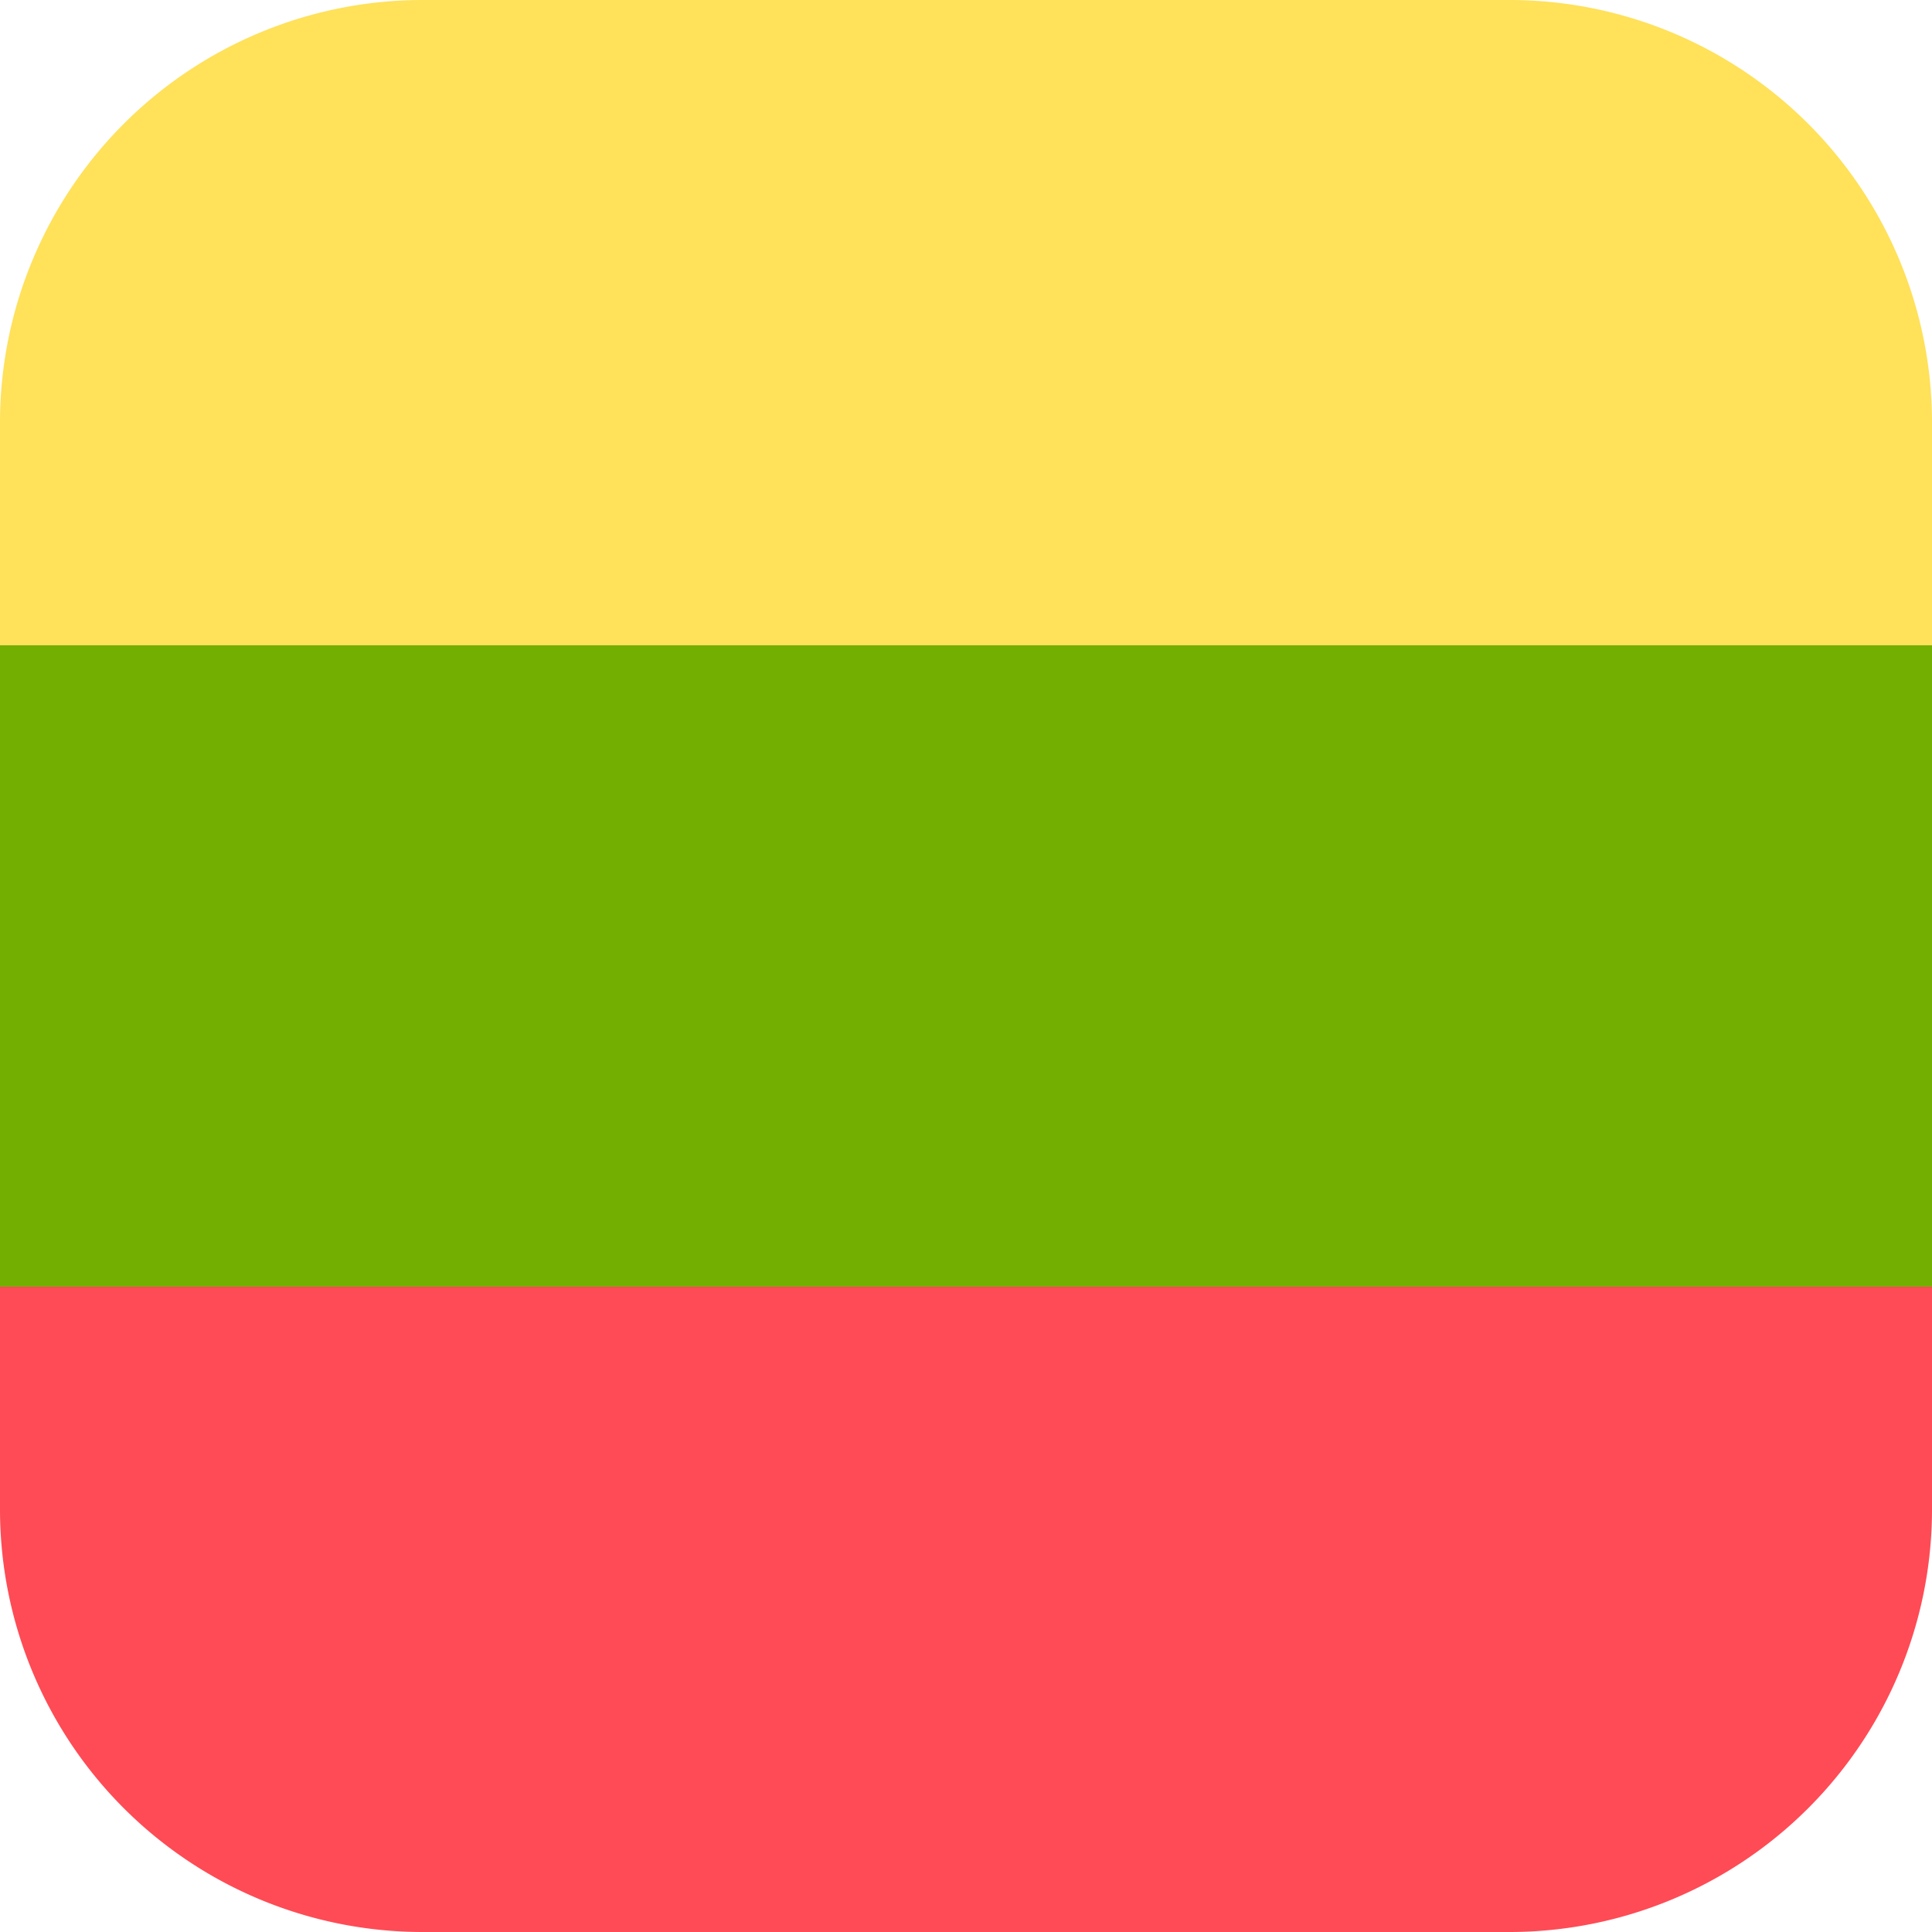
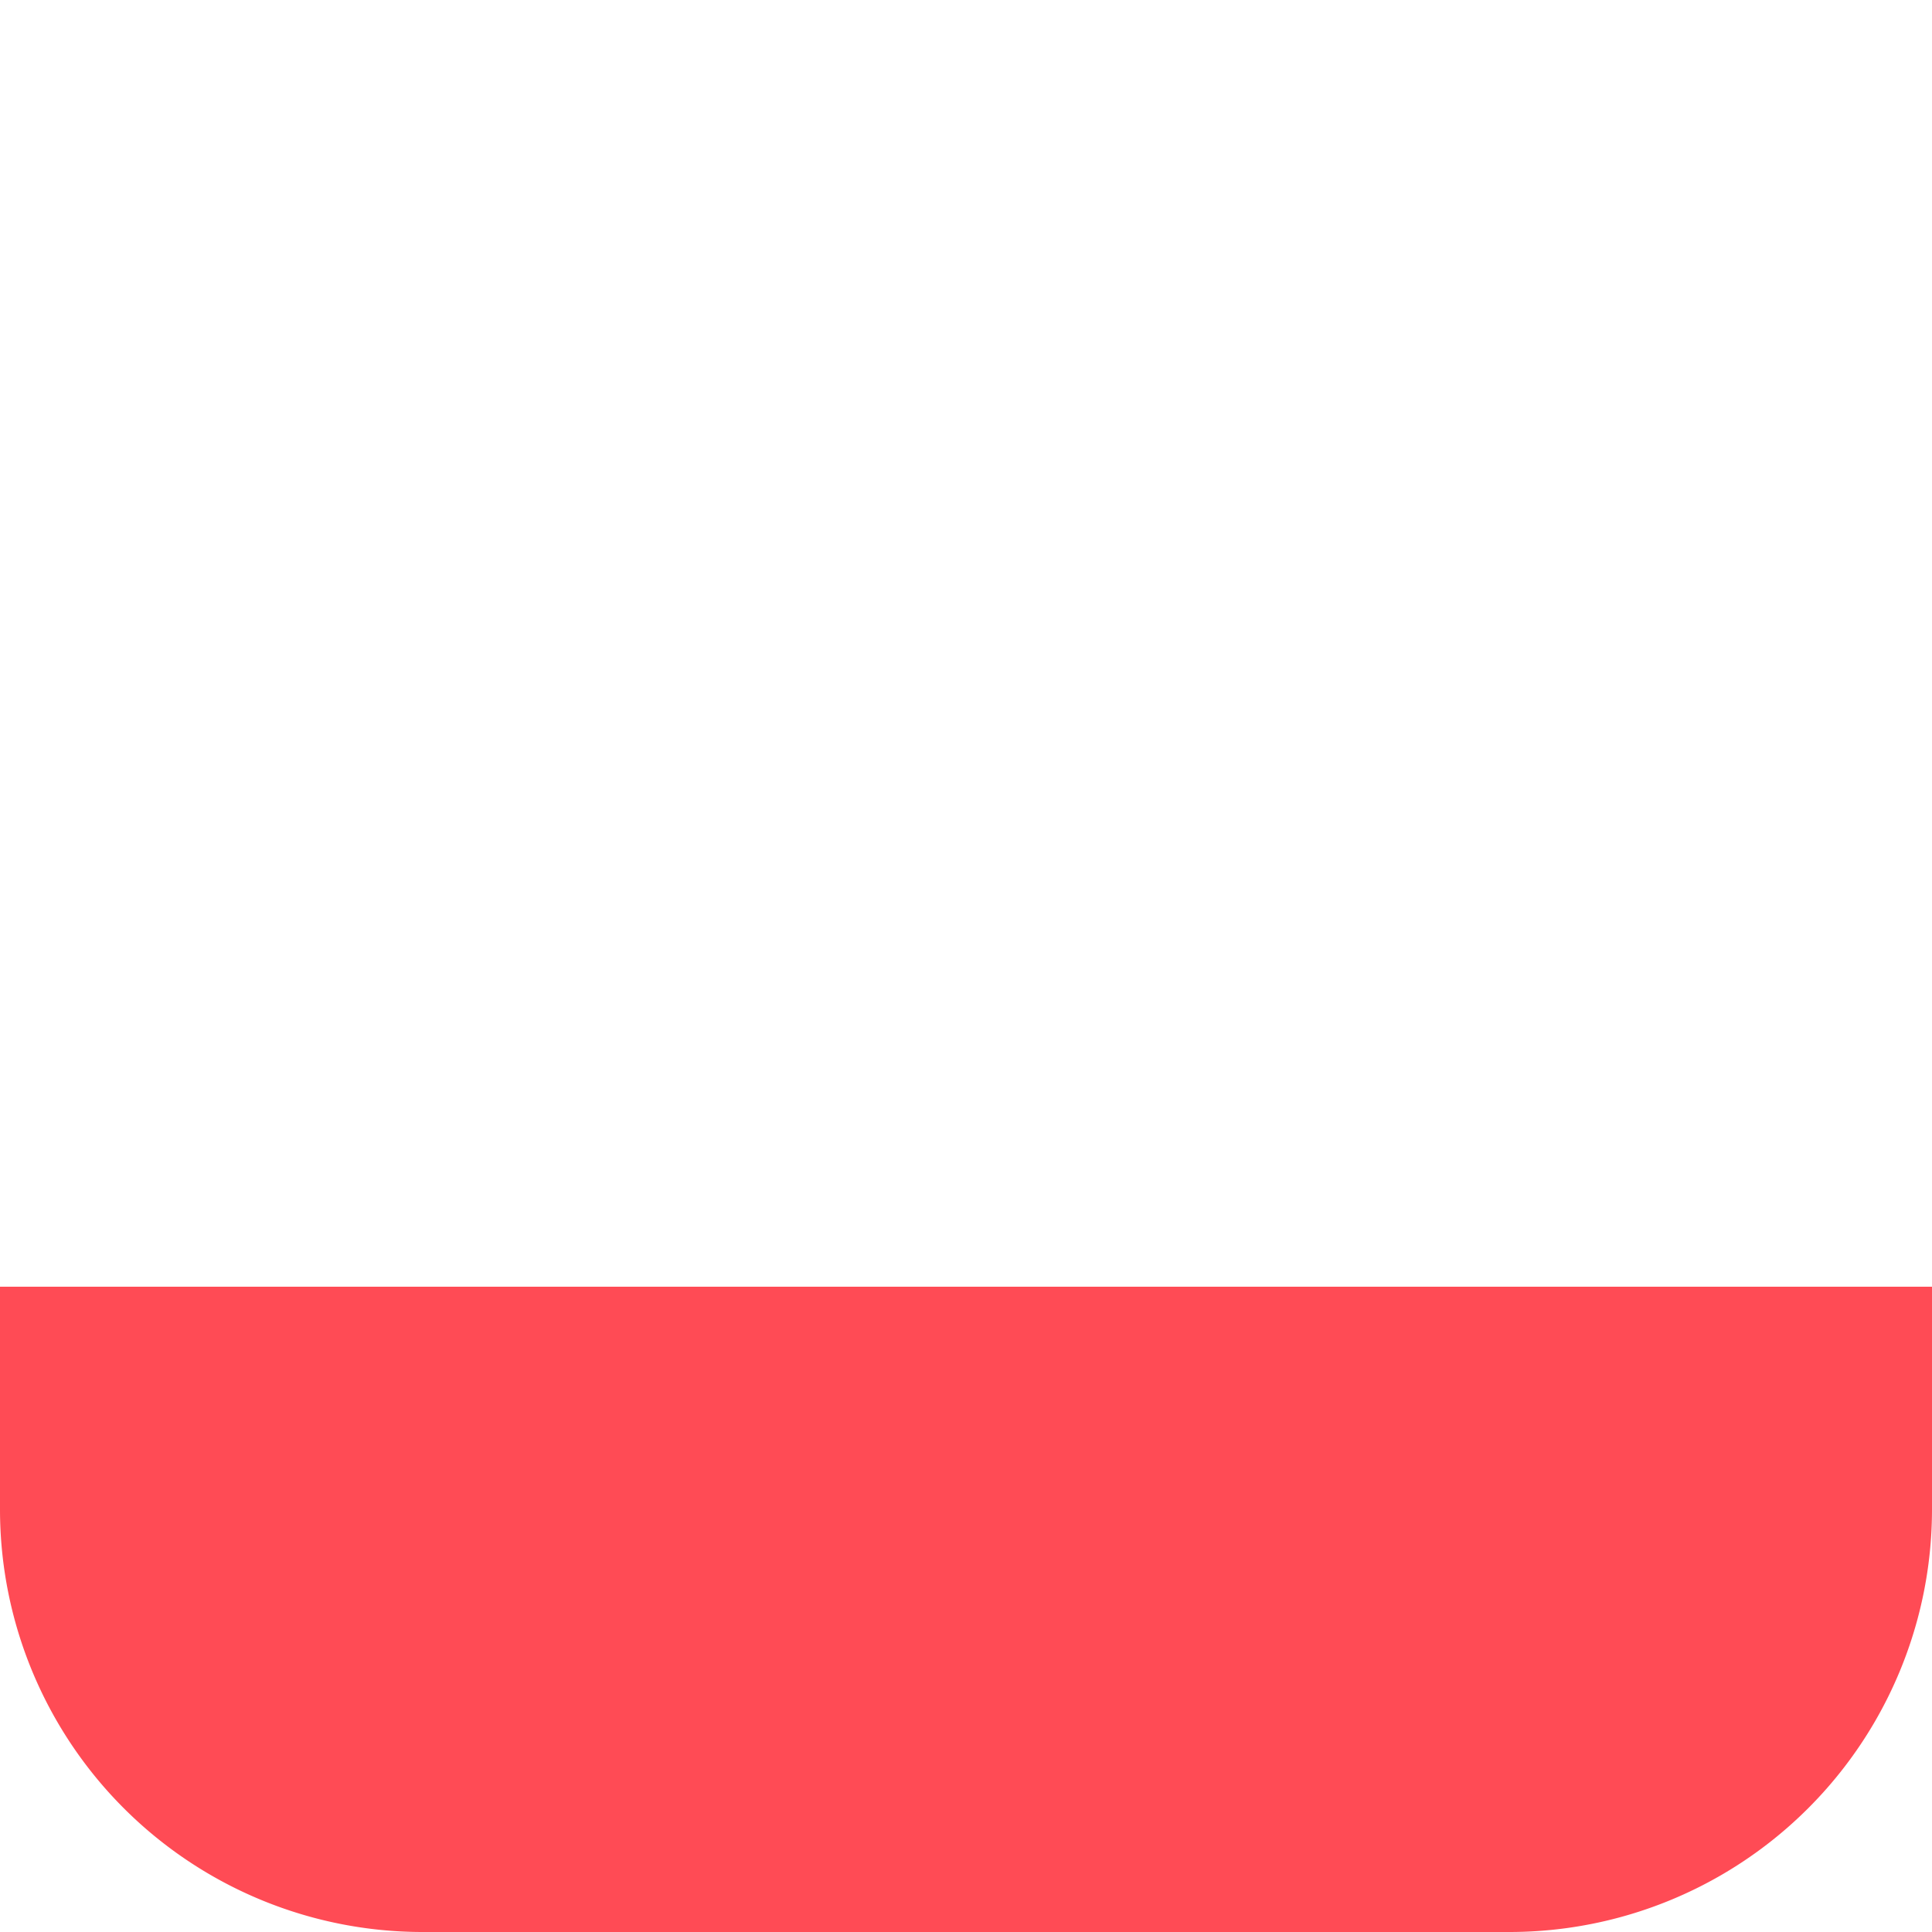
<svg xmlns="http://www.w3.org/2000/svg" width="20" height="20" fill="none">
  <path fill="#FF4B55" d="M20 15.625V13.32H0v2.306A4.375 4.375 0 0 0 4.375 20h11.25A4.375 4.375 0 0 0 20 15.625Z" />
-   <path fill="#FFE15A" d="M20 6.68V4.375A4.375 4.375 0 0 0 15.625 0H4.375A4.375 4.375 0 0 0 0 4.374V6.68h20Z" />
-   <path fill="#73AF00" d="M20 6.68H0v6.64h20V6.68Z" />
</svg>